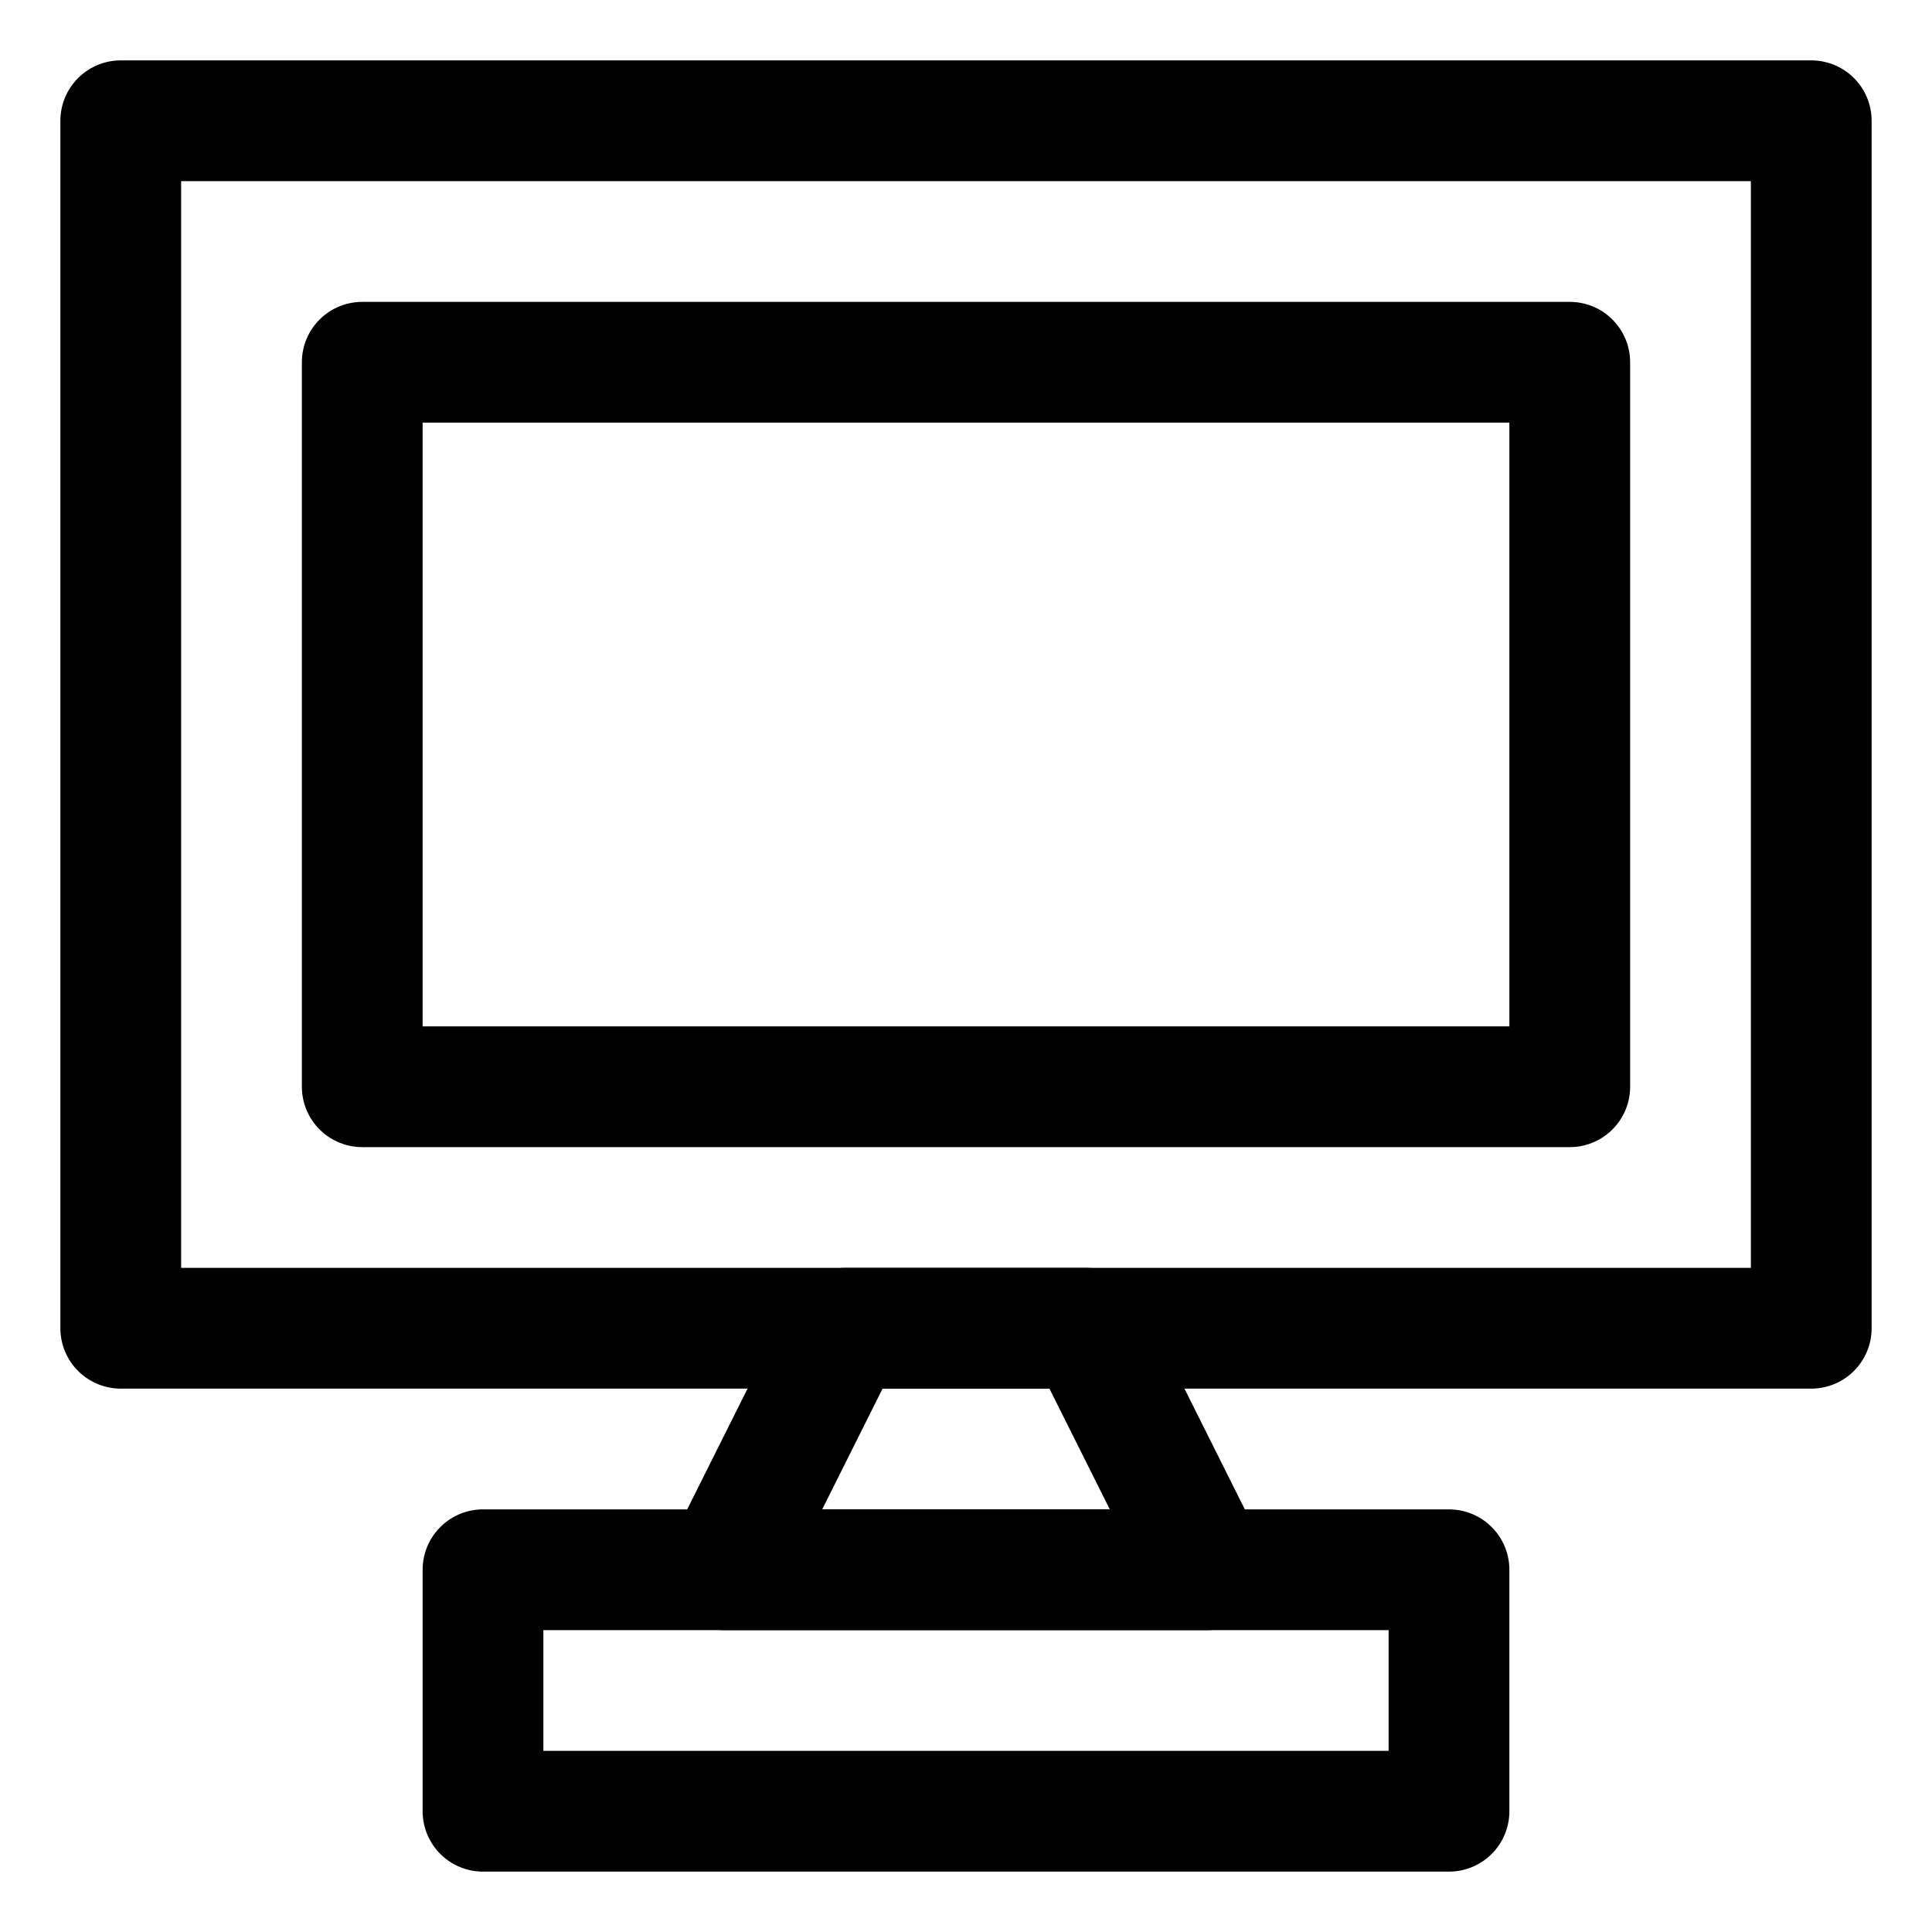
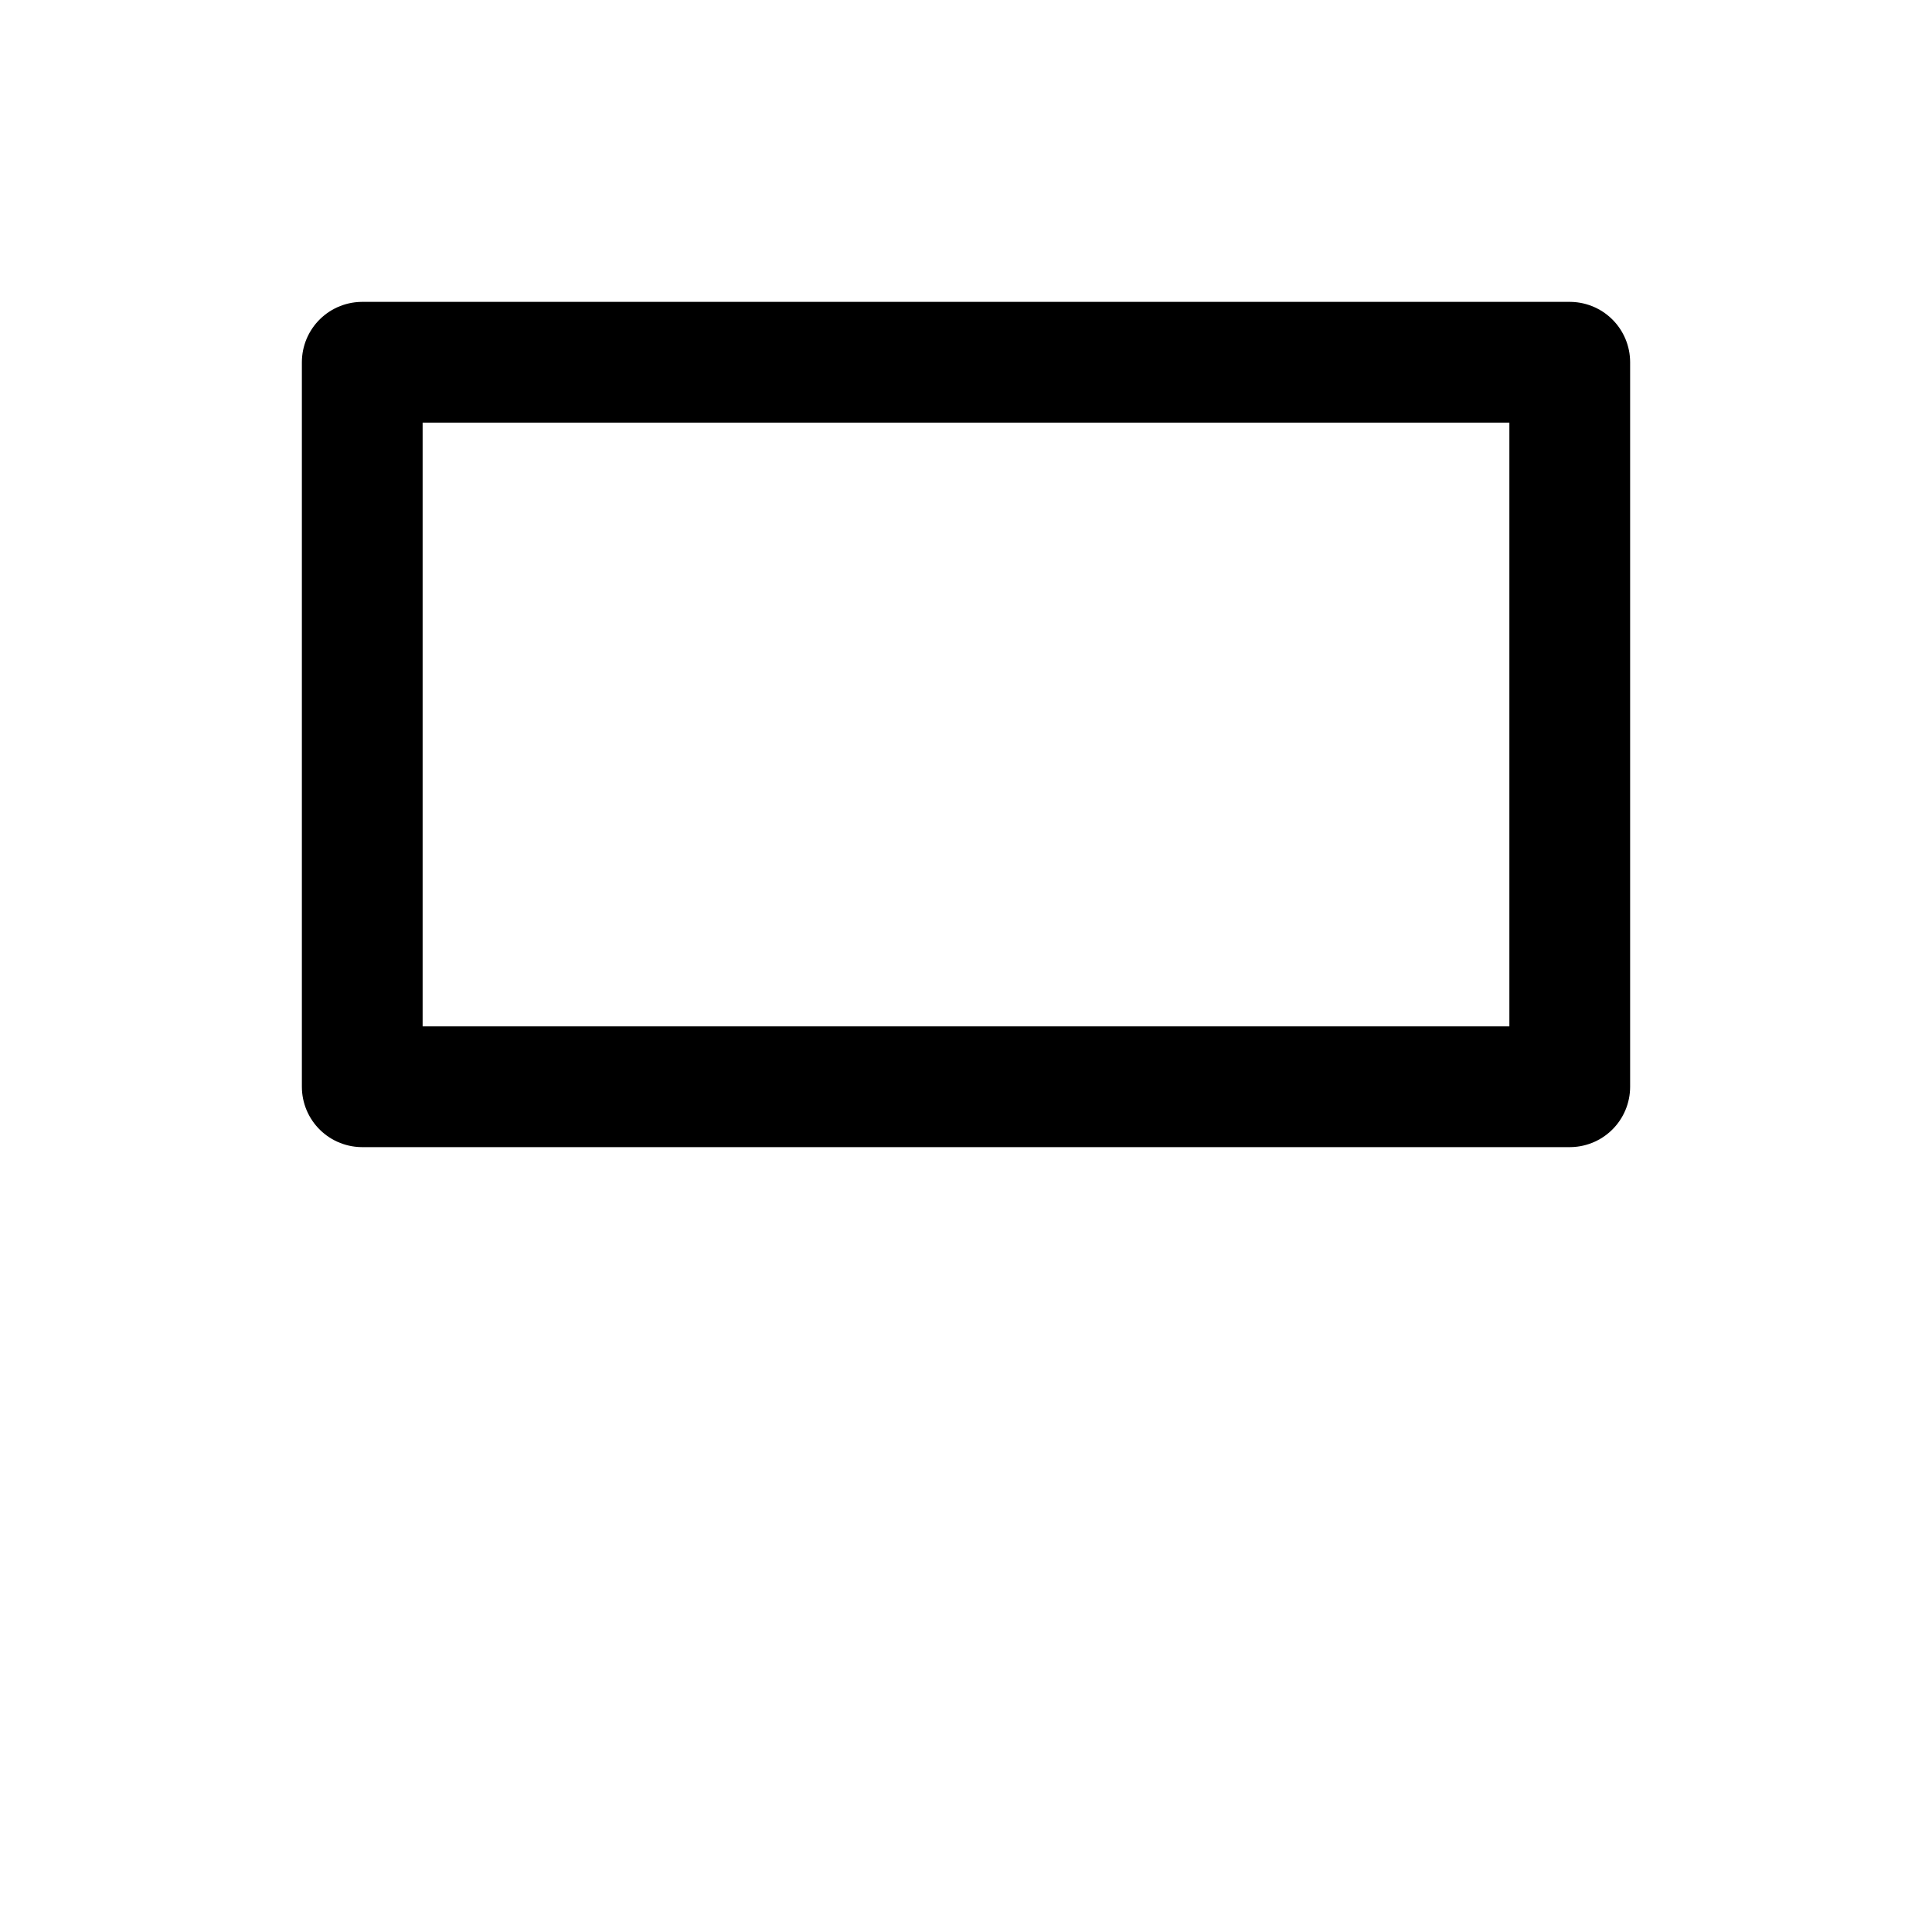
<svg xmlns="http://www.w3.org/2000/svg" id="stroke" width="16" height="16" viewBox="0 0 16 16">
  <defs>
    <style>
      .cls-1, .cls-2 {
        fill: none;
      }

      .cls-2 {
        stroke: #000;
        stroke-linecap: round;
        stroke-linejoin: round;
      }
    </style>
  </defs>
-   <rect class="cls-1" width="16" height="16" />
  <g>
    <g>
-       <rect class="cls-2" x="1" y="1" width="14" height="10" />
      <rect class="cls-2" x="3" y="3" width="10" height="6" />
    </g>
-     <polygon class="cls-2" points="6 13 7 11 9 11 10 13 6 13" />
-     <rect class="cls-2" x="4" y="13" width="8" height="2" />
  </g>
</svg>